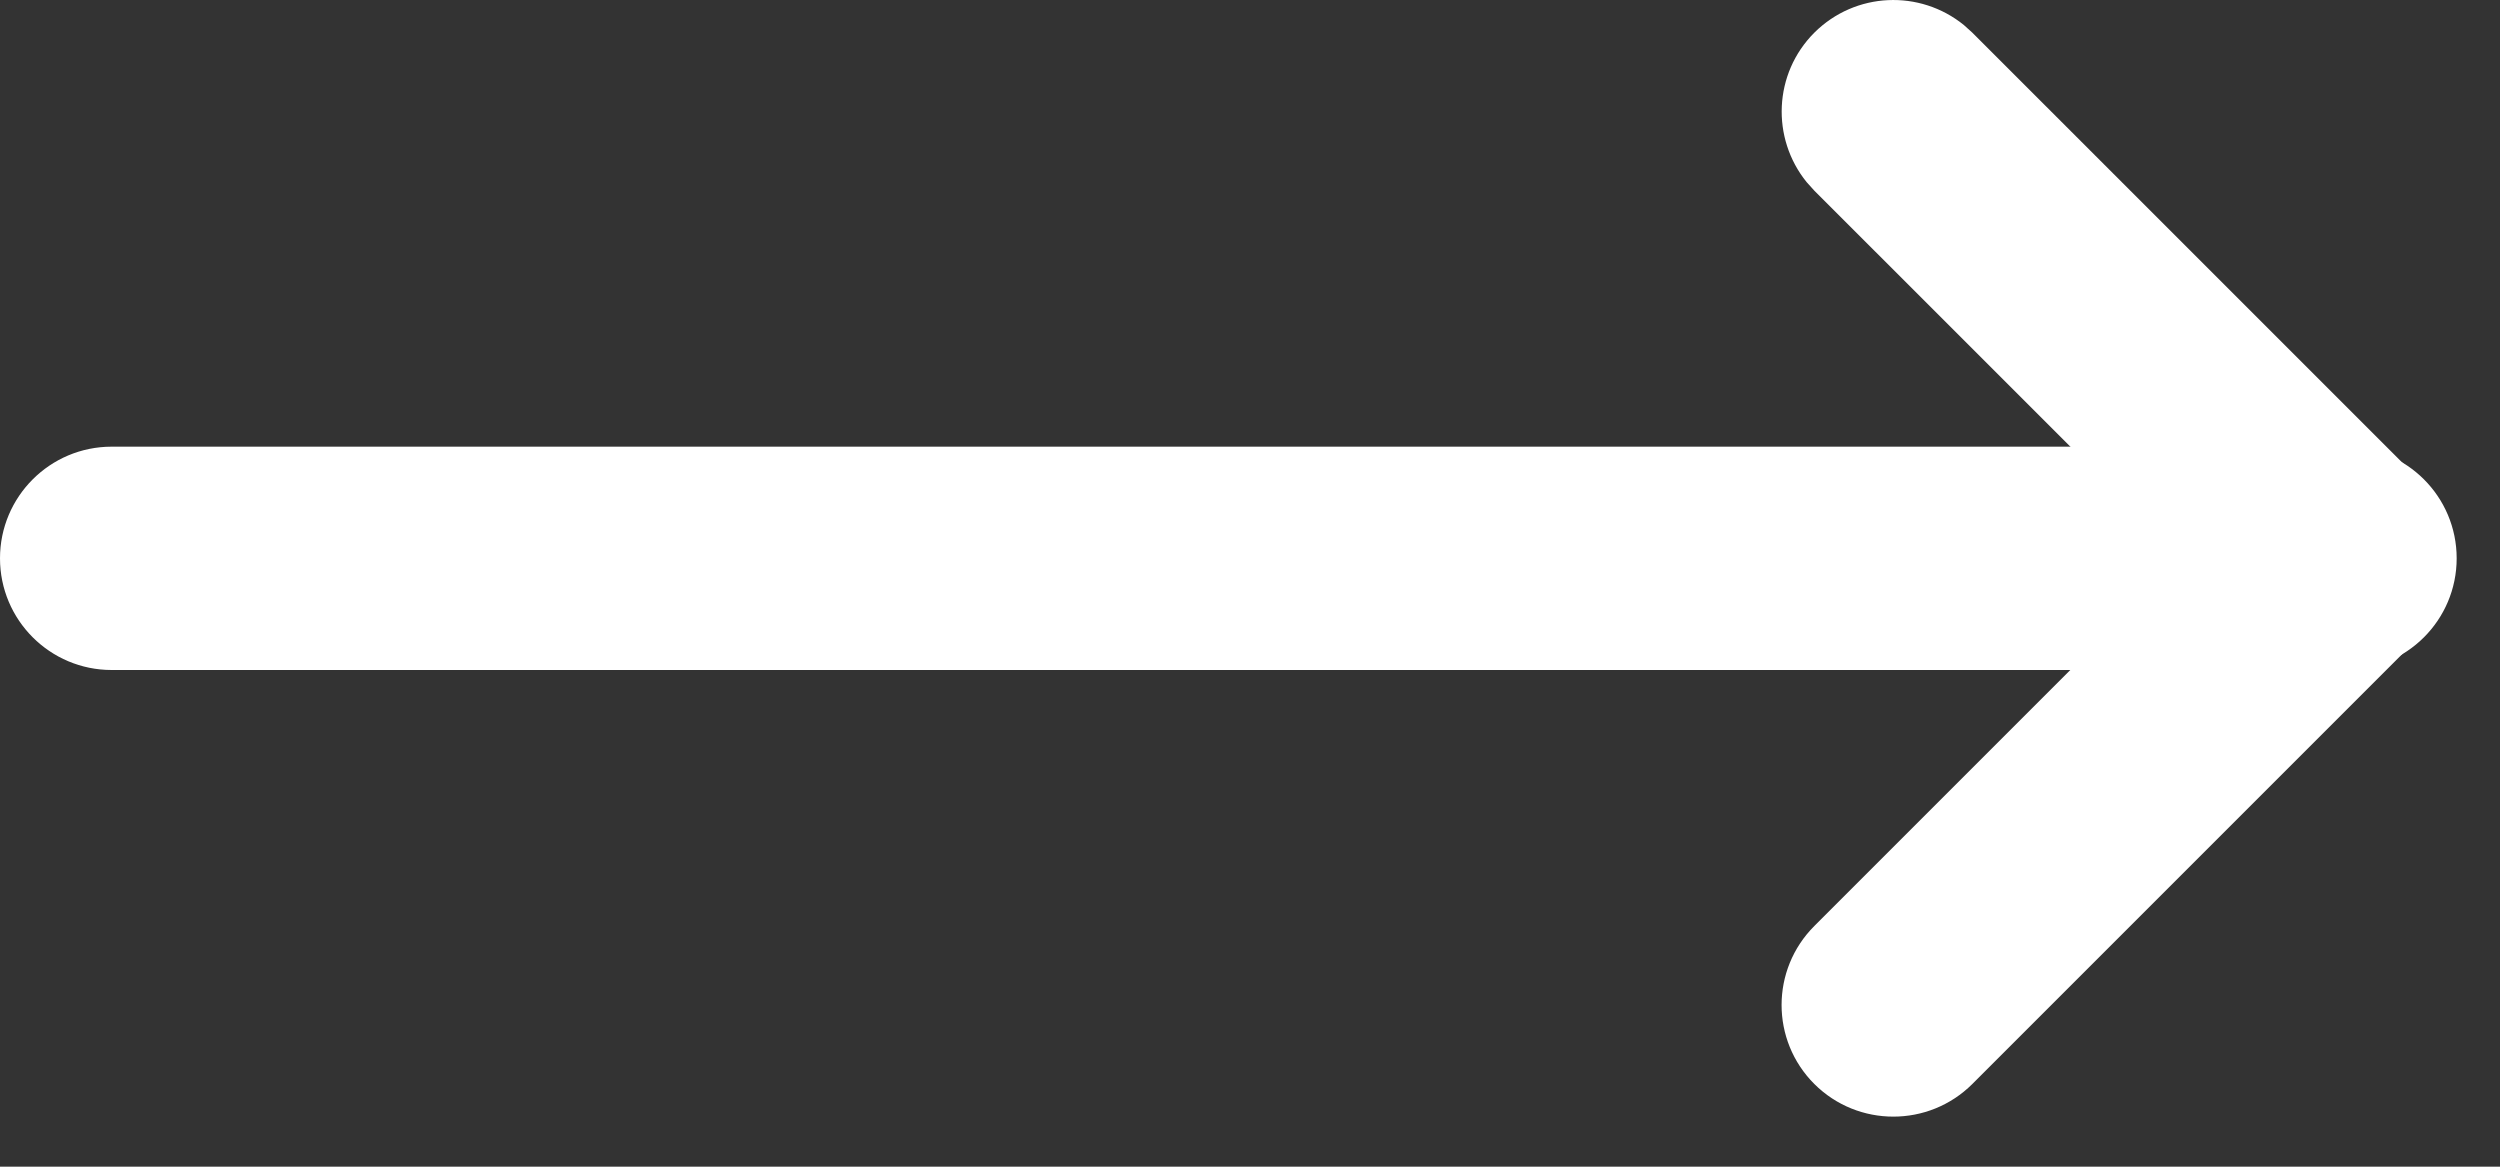
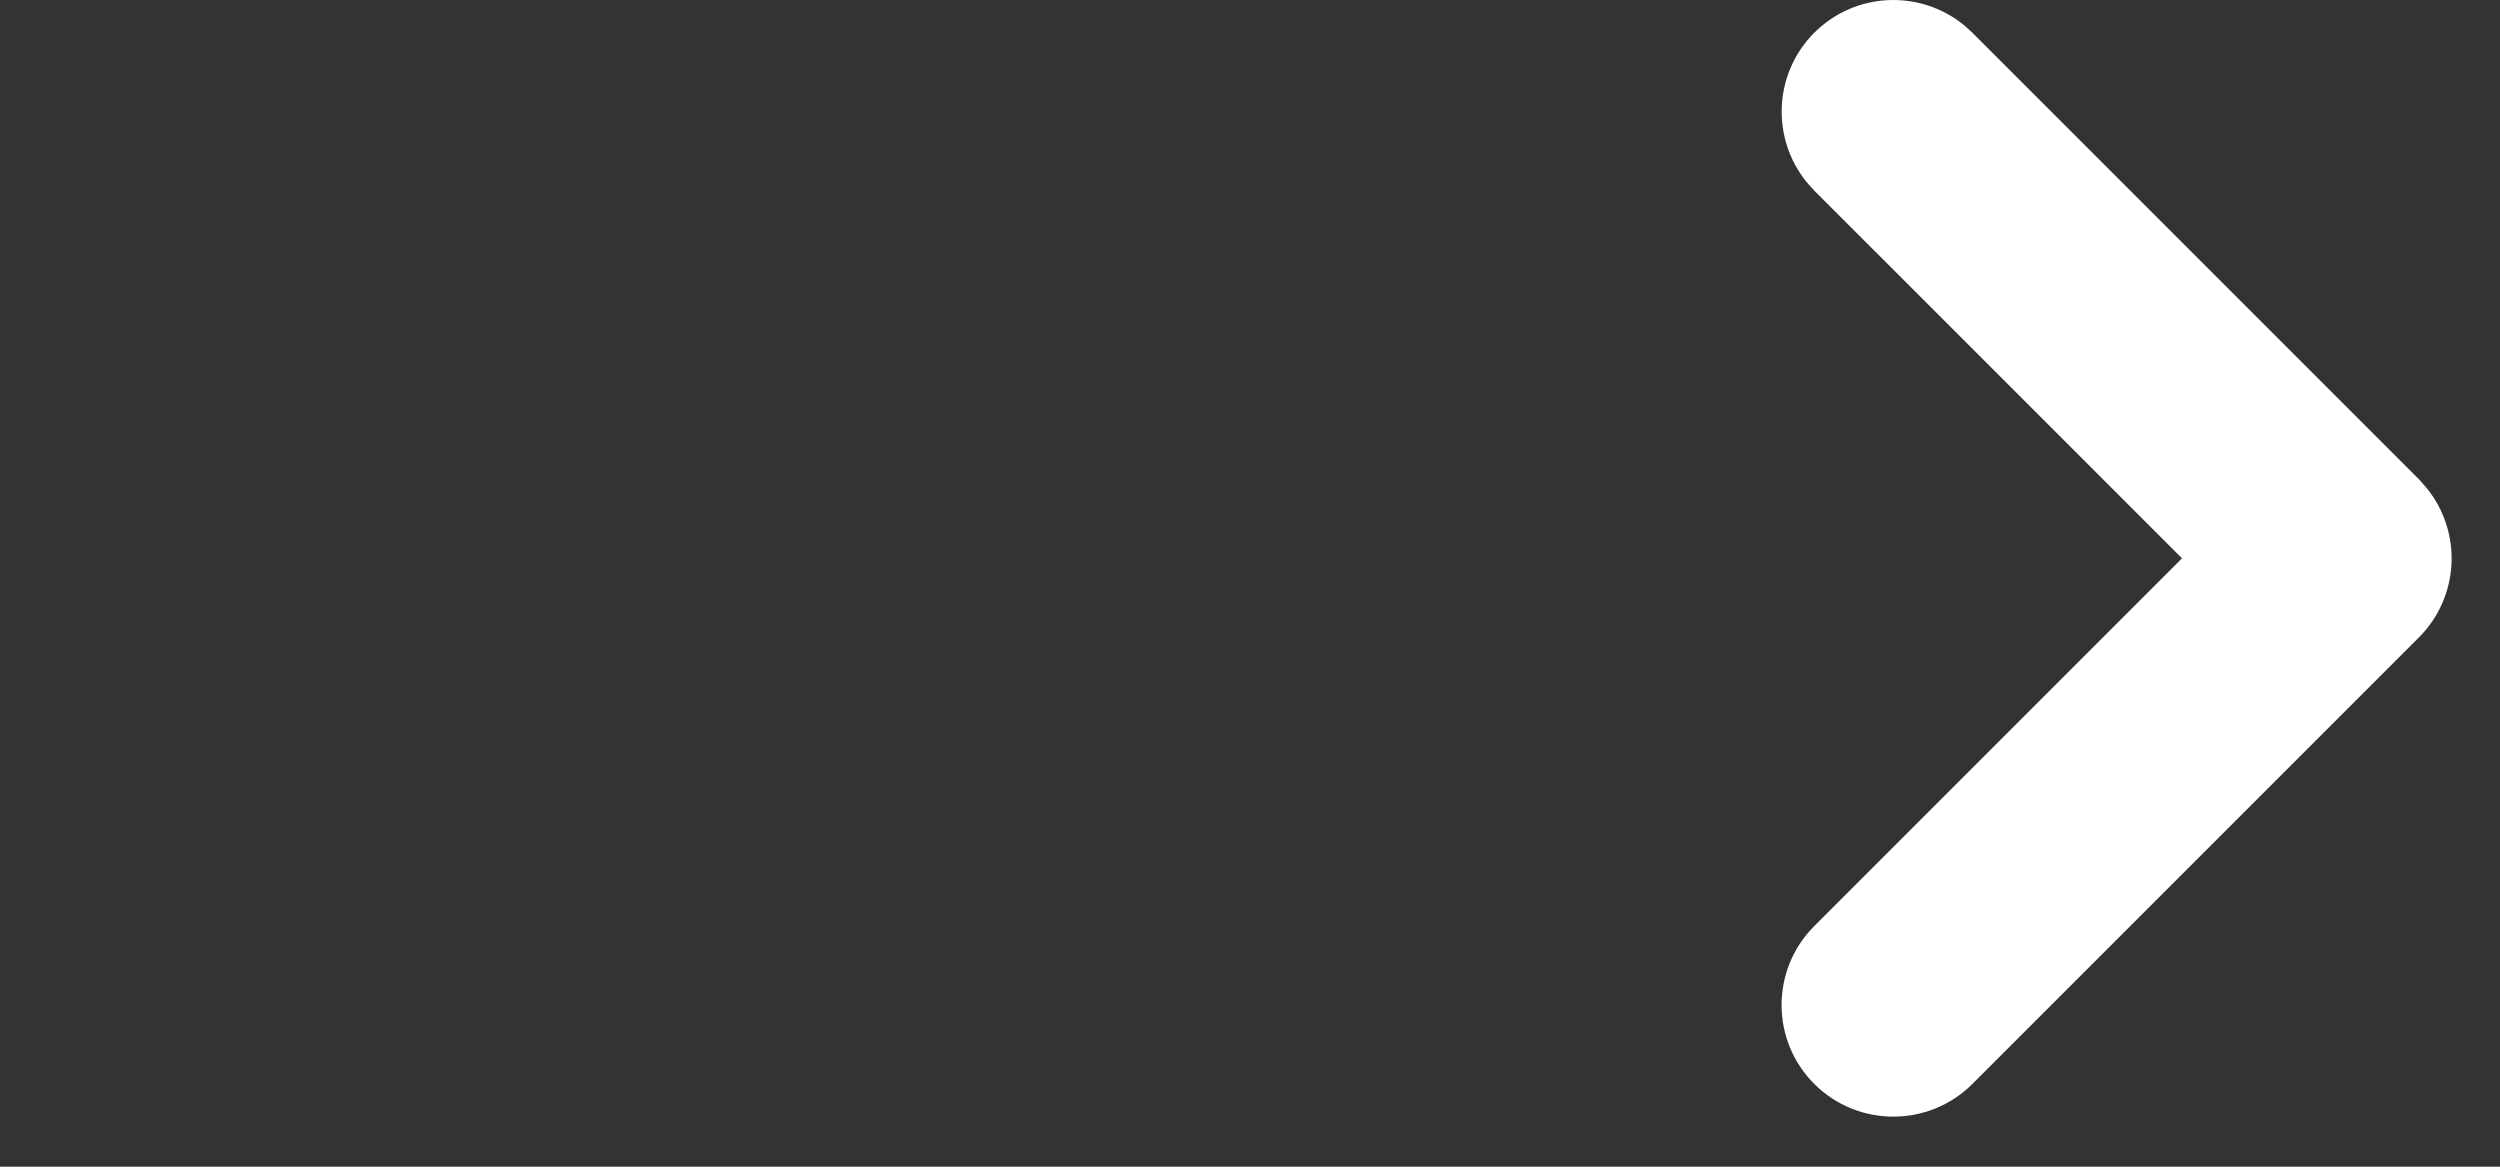
<svg xmlns="http://www.w3.org/2000/svg" width="15" height="7" viewBox="0 0 15 7" fill="none">
  <rect x="0" y="0" width="15" height="7" fill="#333333" stroke="none" />
  <path d="M10.886 0.196C11.132 -0.049 11.519 -0.064 11.783 0.15L11.834 0.196L14.514 2.876L14.559 2.927C14.774 3.19 14.759 3.578 14.514 3.824L11.834 6.504C11.572 6.765 11.148 6.765 10.886 6.504C10.624 6.242 10.624 5.818 10.886 5.556L13.092 3.35L10.886 1.144L10.84 1.093C10.626 0.829 10.641 0.441 10.886 0.196Z" fill="white" />
-   <path d="M14.07 2.68C14.44 2.68 14.74 2.98 14.74 3.35C14.74 3.72 14.44 4.02 14.07 4.02L0.67 4.02C0.3 4.02 0 3.72 0 3.35C0 2.98 0.3 2.68 0.67 2.68L14.07 2.68Z" fill="white" />
</svg>